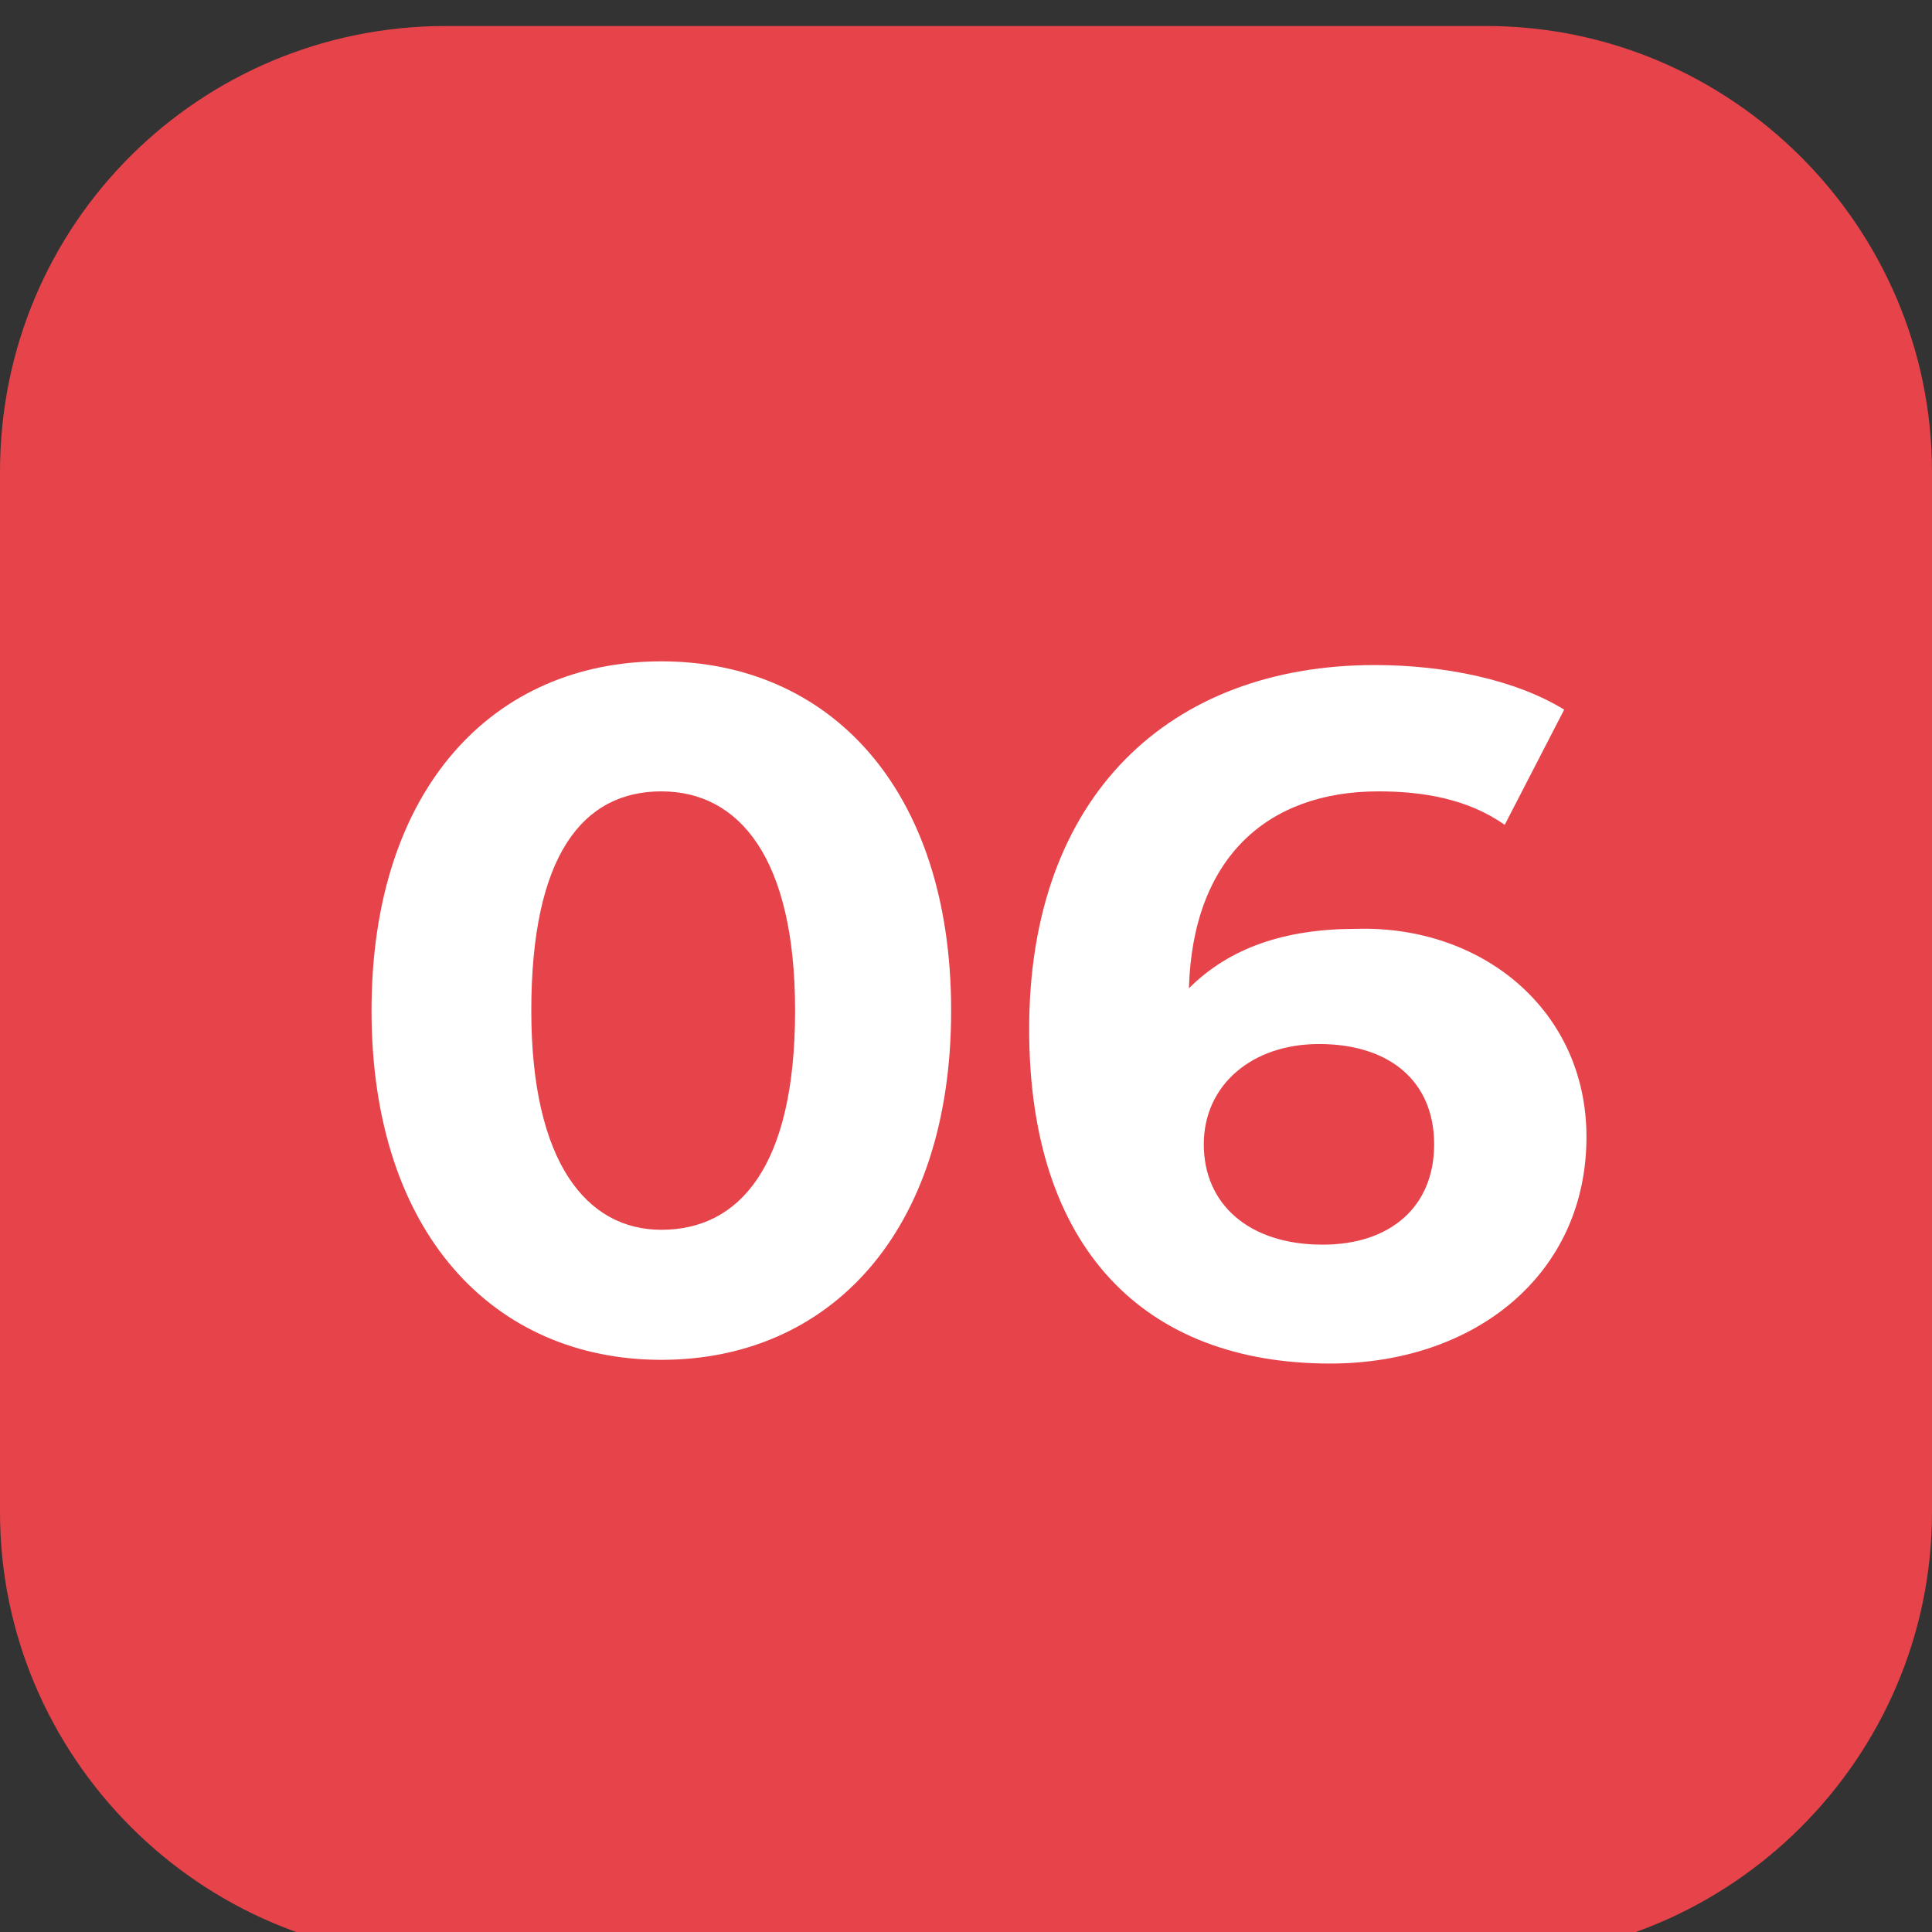
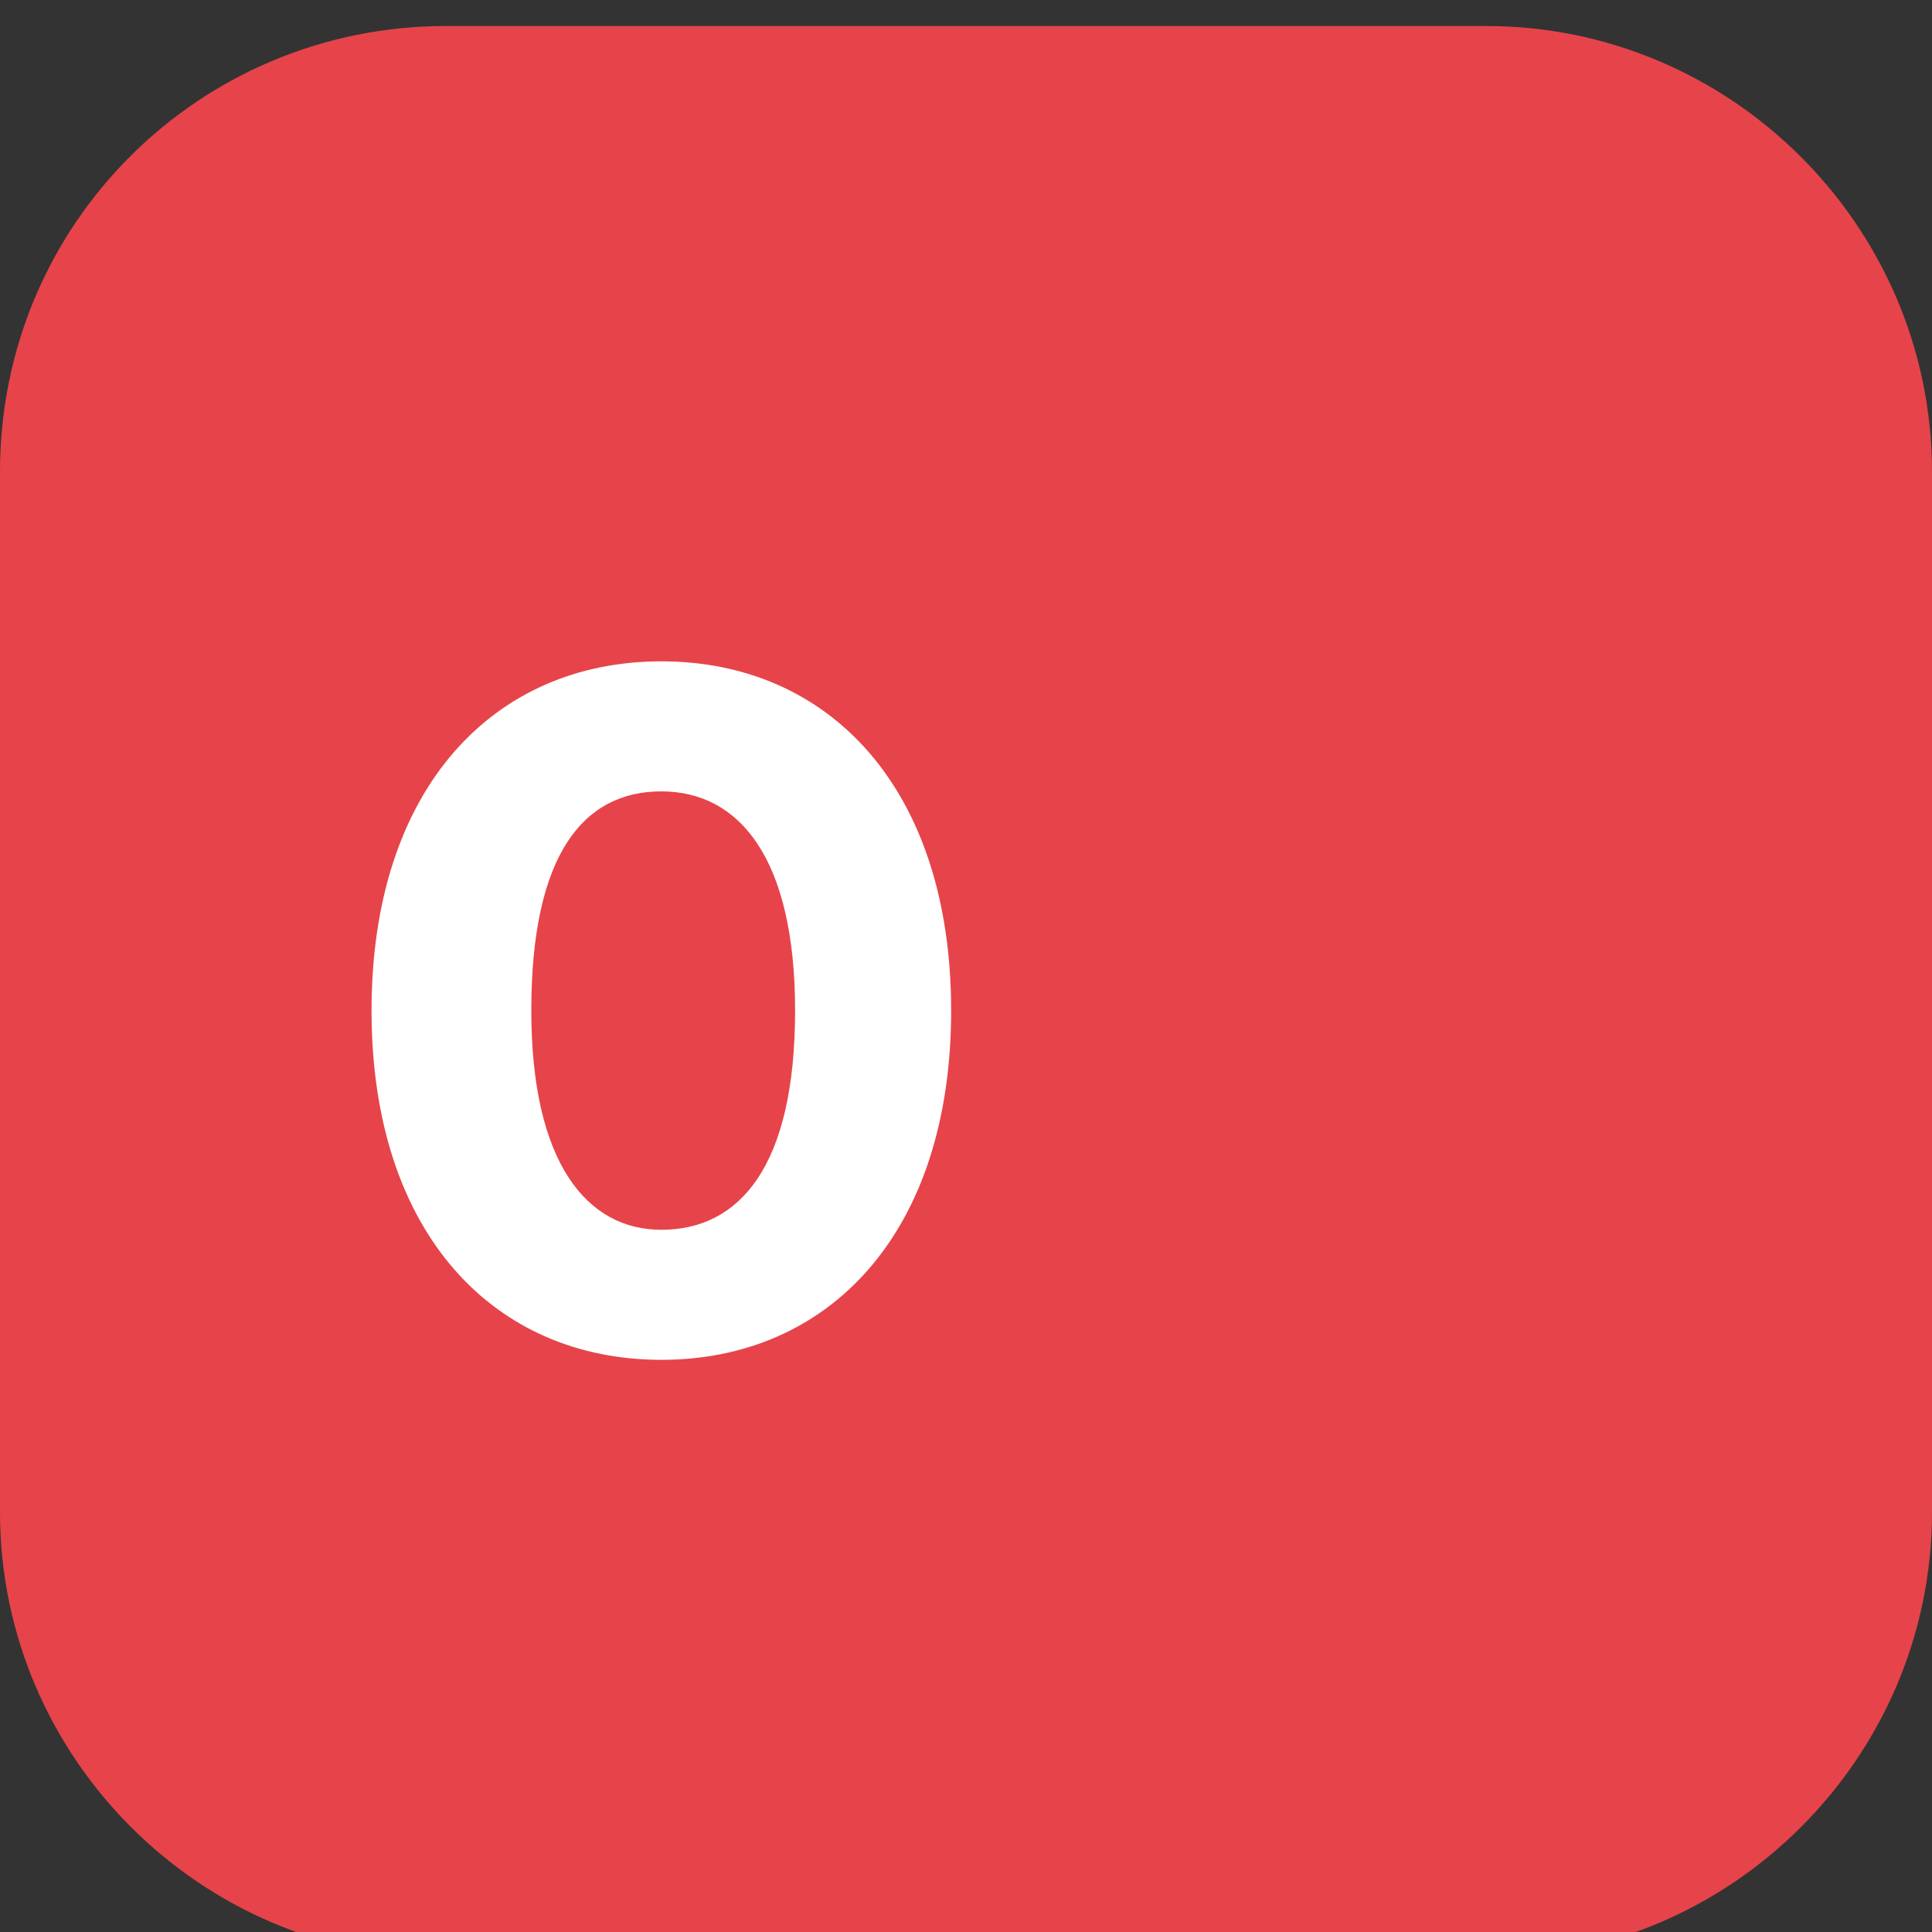
<svg xmlns="http://www.w3.org/2000/svg" id="Слой_1" x="0px" y="0px" viewBox="0 0 52 52" style="enable-background:new 0 0 52 52;" xml:space="preserve">
  <rect x="0" y="0" width="52" height="52" fill="#333333" stroke="none" />
  <style type="text/css"> .st0{fill:#E6444A;} .st1{fill:#FFFFFF;} </style>
  <path class="st0" d="M12,0.7h28c6.6,0,12,5.4,12,12v28c0,6.6-5.4,12-12,12H12c-6.6,0-12-5.4-12-12v-28C0,6,5.4,0.7,12,0.7z" />
  <g>
    <path class="st1" d="M10,27.2c0-6,3.3-9.4,7.8-9.4c4.5,0,7.8,3.4,7.8,9.4s-3.3,9.4-7.8,9.4C13.3,36.6,10,33.2,10,27.2z M21.4,27.2 c0-4.1-1.5-5.9-3.6-5.9c-2.1,0-3.5,1.7-3.5,5.9c0,4.1,1.5,5.9,3.5,5.9C19.9,33.1,21.4,31.4,21.4,27.2z" />
-     <path class="st1" d="M42.7,30.6c0,3.7-3,6.1-6.9,6.1c-5,0-8.1-3.1-8.1-9c0-6.3,3.8-9.8,9.3-9.8c1.9,0,3.8,0.4,5.1,1.2l-1.6,3.1 c-1-0.7-2.2-0.9-3.4-0.9c-3,0-5,1.8-5.1,5.3c1.1-1.1,2.6-1.6,4.5-1.6C39.9,24.9,42.7,27.2,42.7,30.6z M38.6,30.8 c0-1.7-1.2-2.7-3.1-2.7c-1.8,0-3.1,1.1-3.1,2.7c0,1.6,1.2,2.7,3.2,2.7C37.4,33.5,38.6,32.5,38.6,30.8z" />
  </g>
</svg>